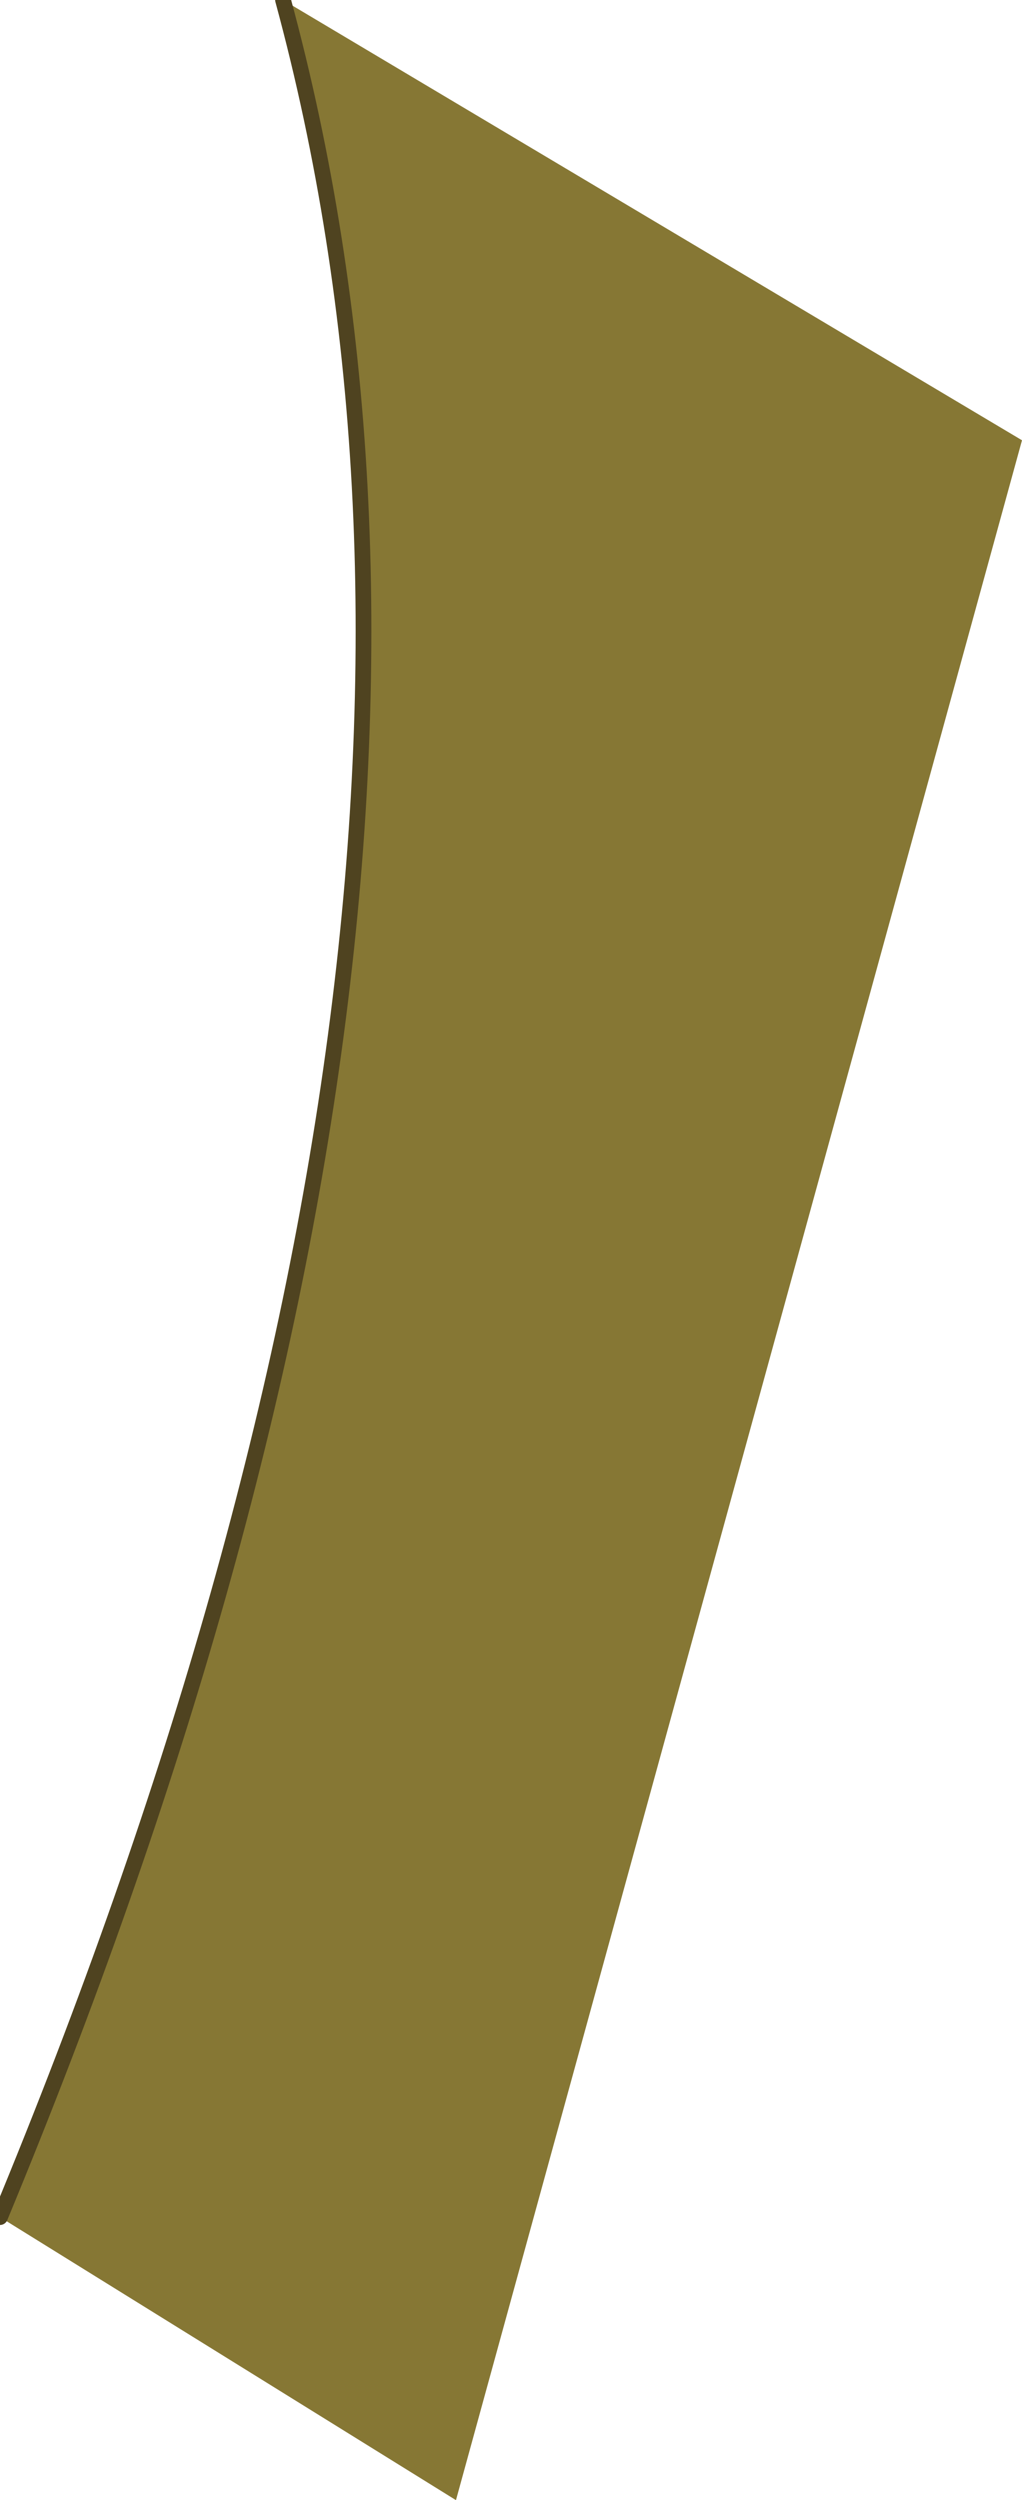
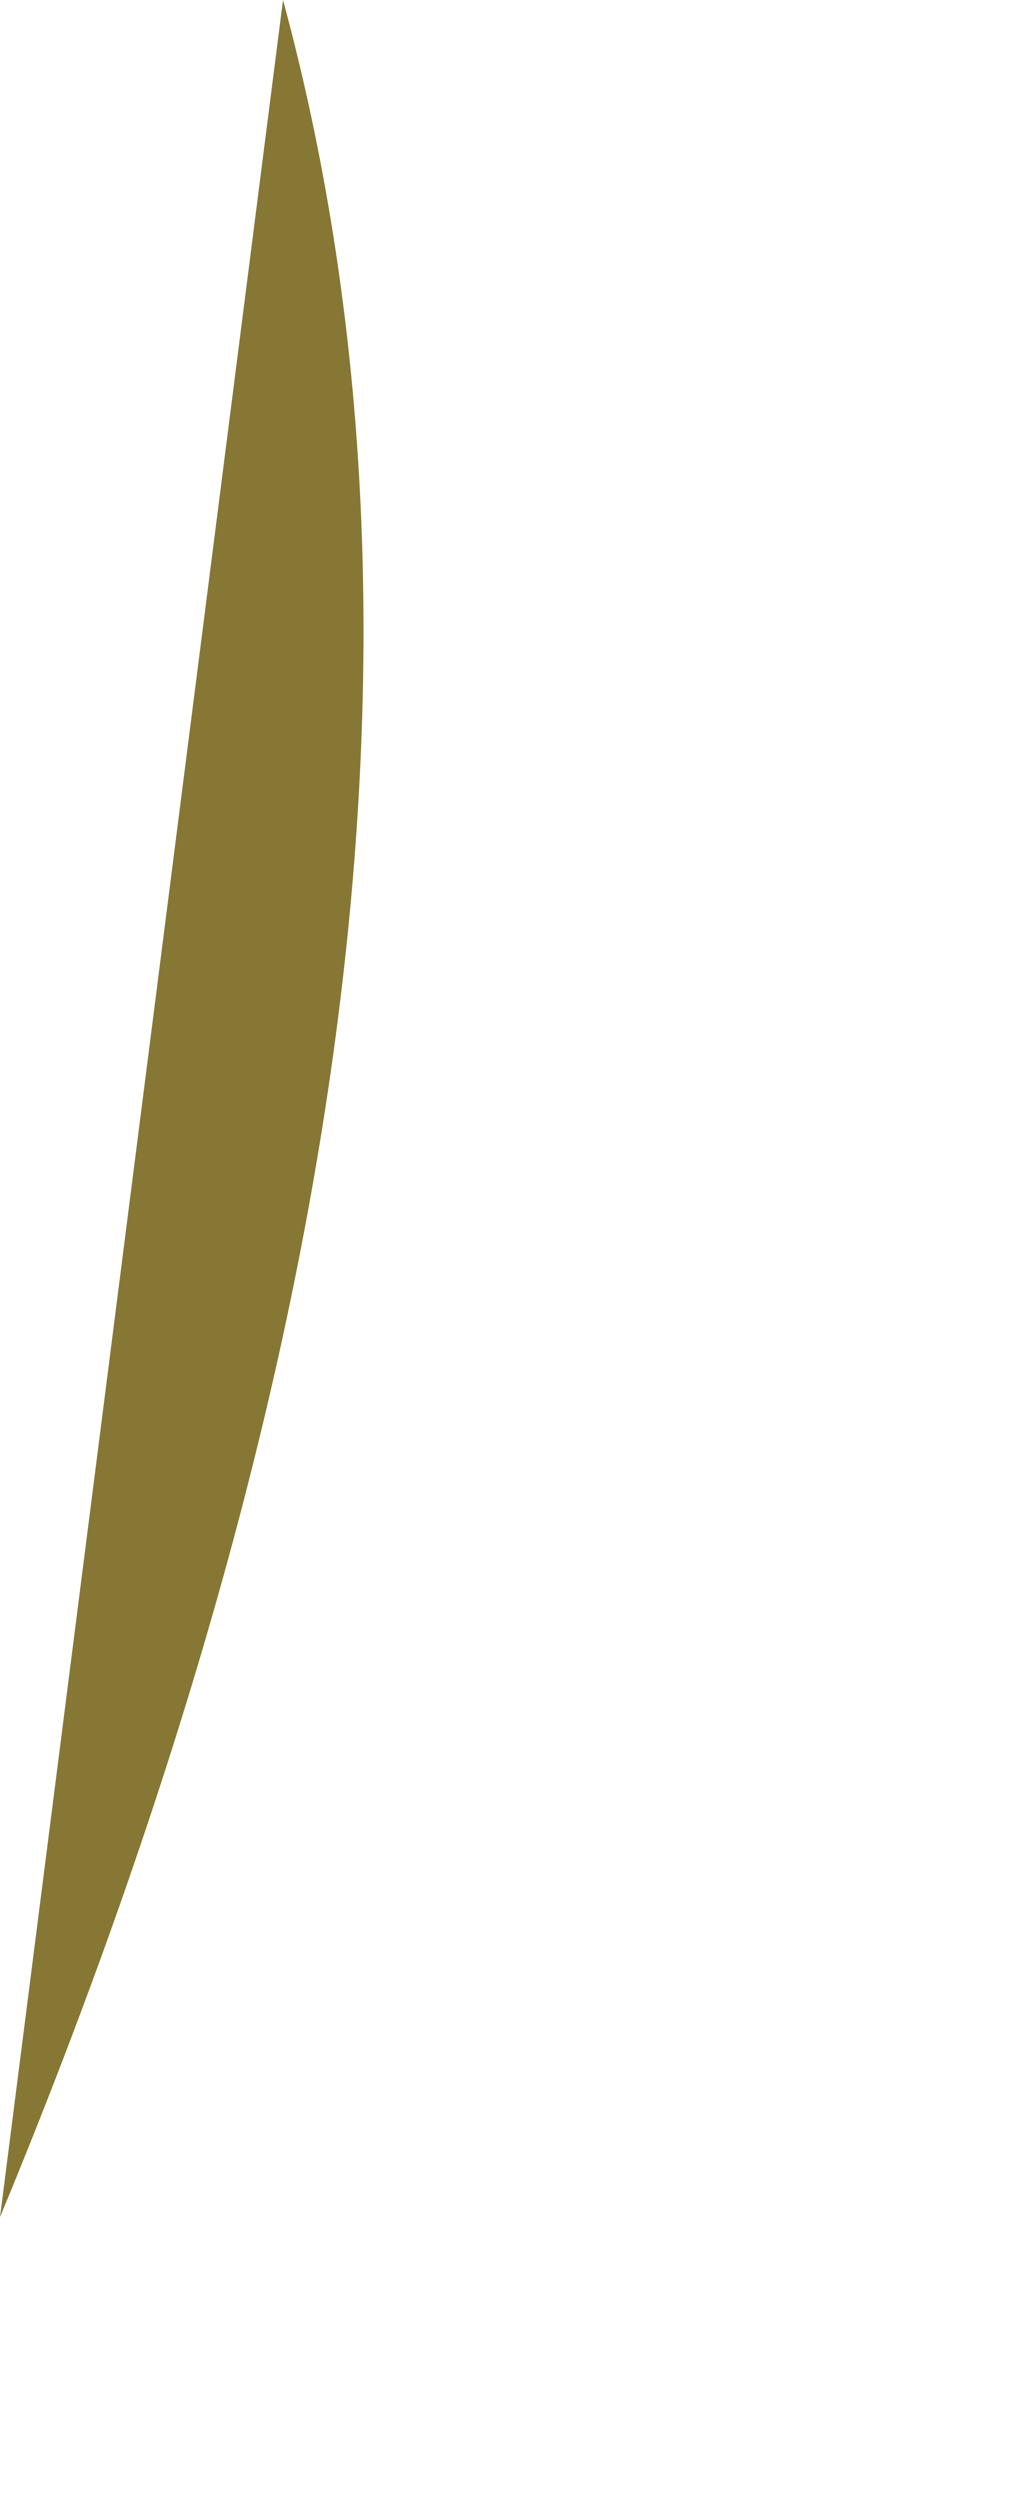
<svg xmlns="http://www.w3.org/2000/svg" height="7.95px" width="3.25px">
  <g transform="matrix(1.0, 0.0, 0.0, 1.0, 1.6, 3.95)">
-     <path d="M-1.6 3.1 Q0.1 -1.0 -0.7 -3.95 L1.65 -2.55 -0.15 4.0 -1.6 3.1" fill="#867734" fill-rule="evenodd" stroke="none" />
-     <path d="M-1.6 3.1 Q0.1 -1.0 -0.7 -3.95" fill="none" stroke="#4f4320" stroke-linecap="round" stroke-linejoin="round" stroke-width="0.05" />
+     <path d="M-1.6 3.1 Q0.1 -1.0 -0.7 -3.95 " fill="#867734" fill-rule="evenodd" stroke="none" />
  </g>
</svg>